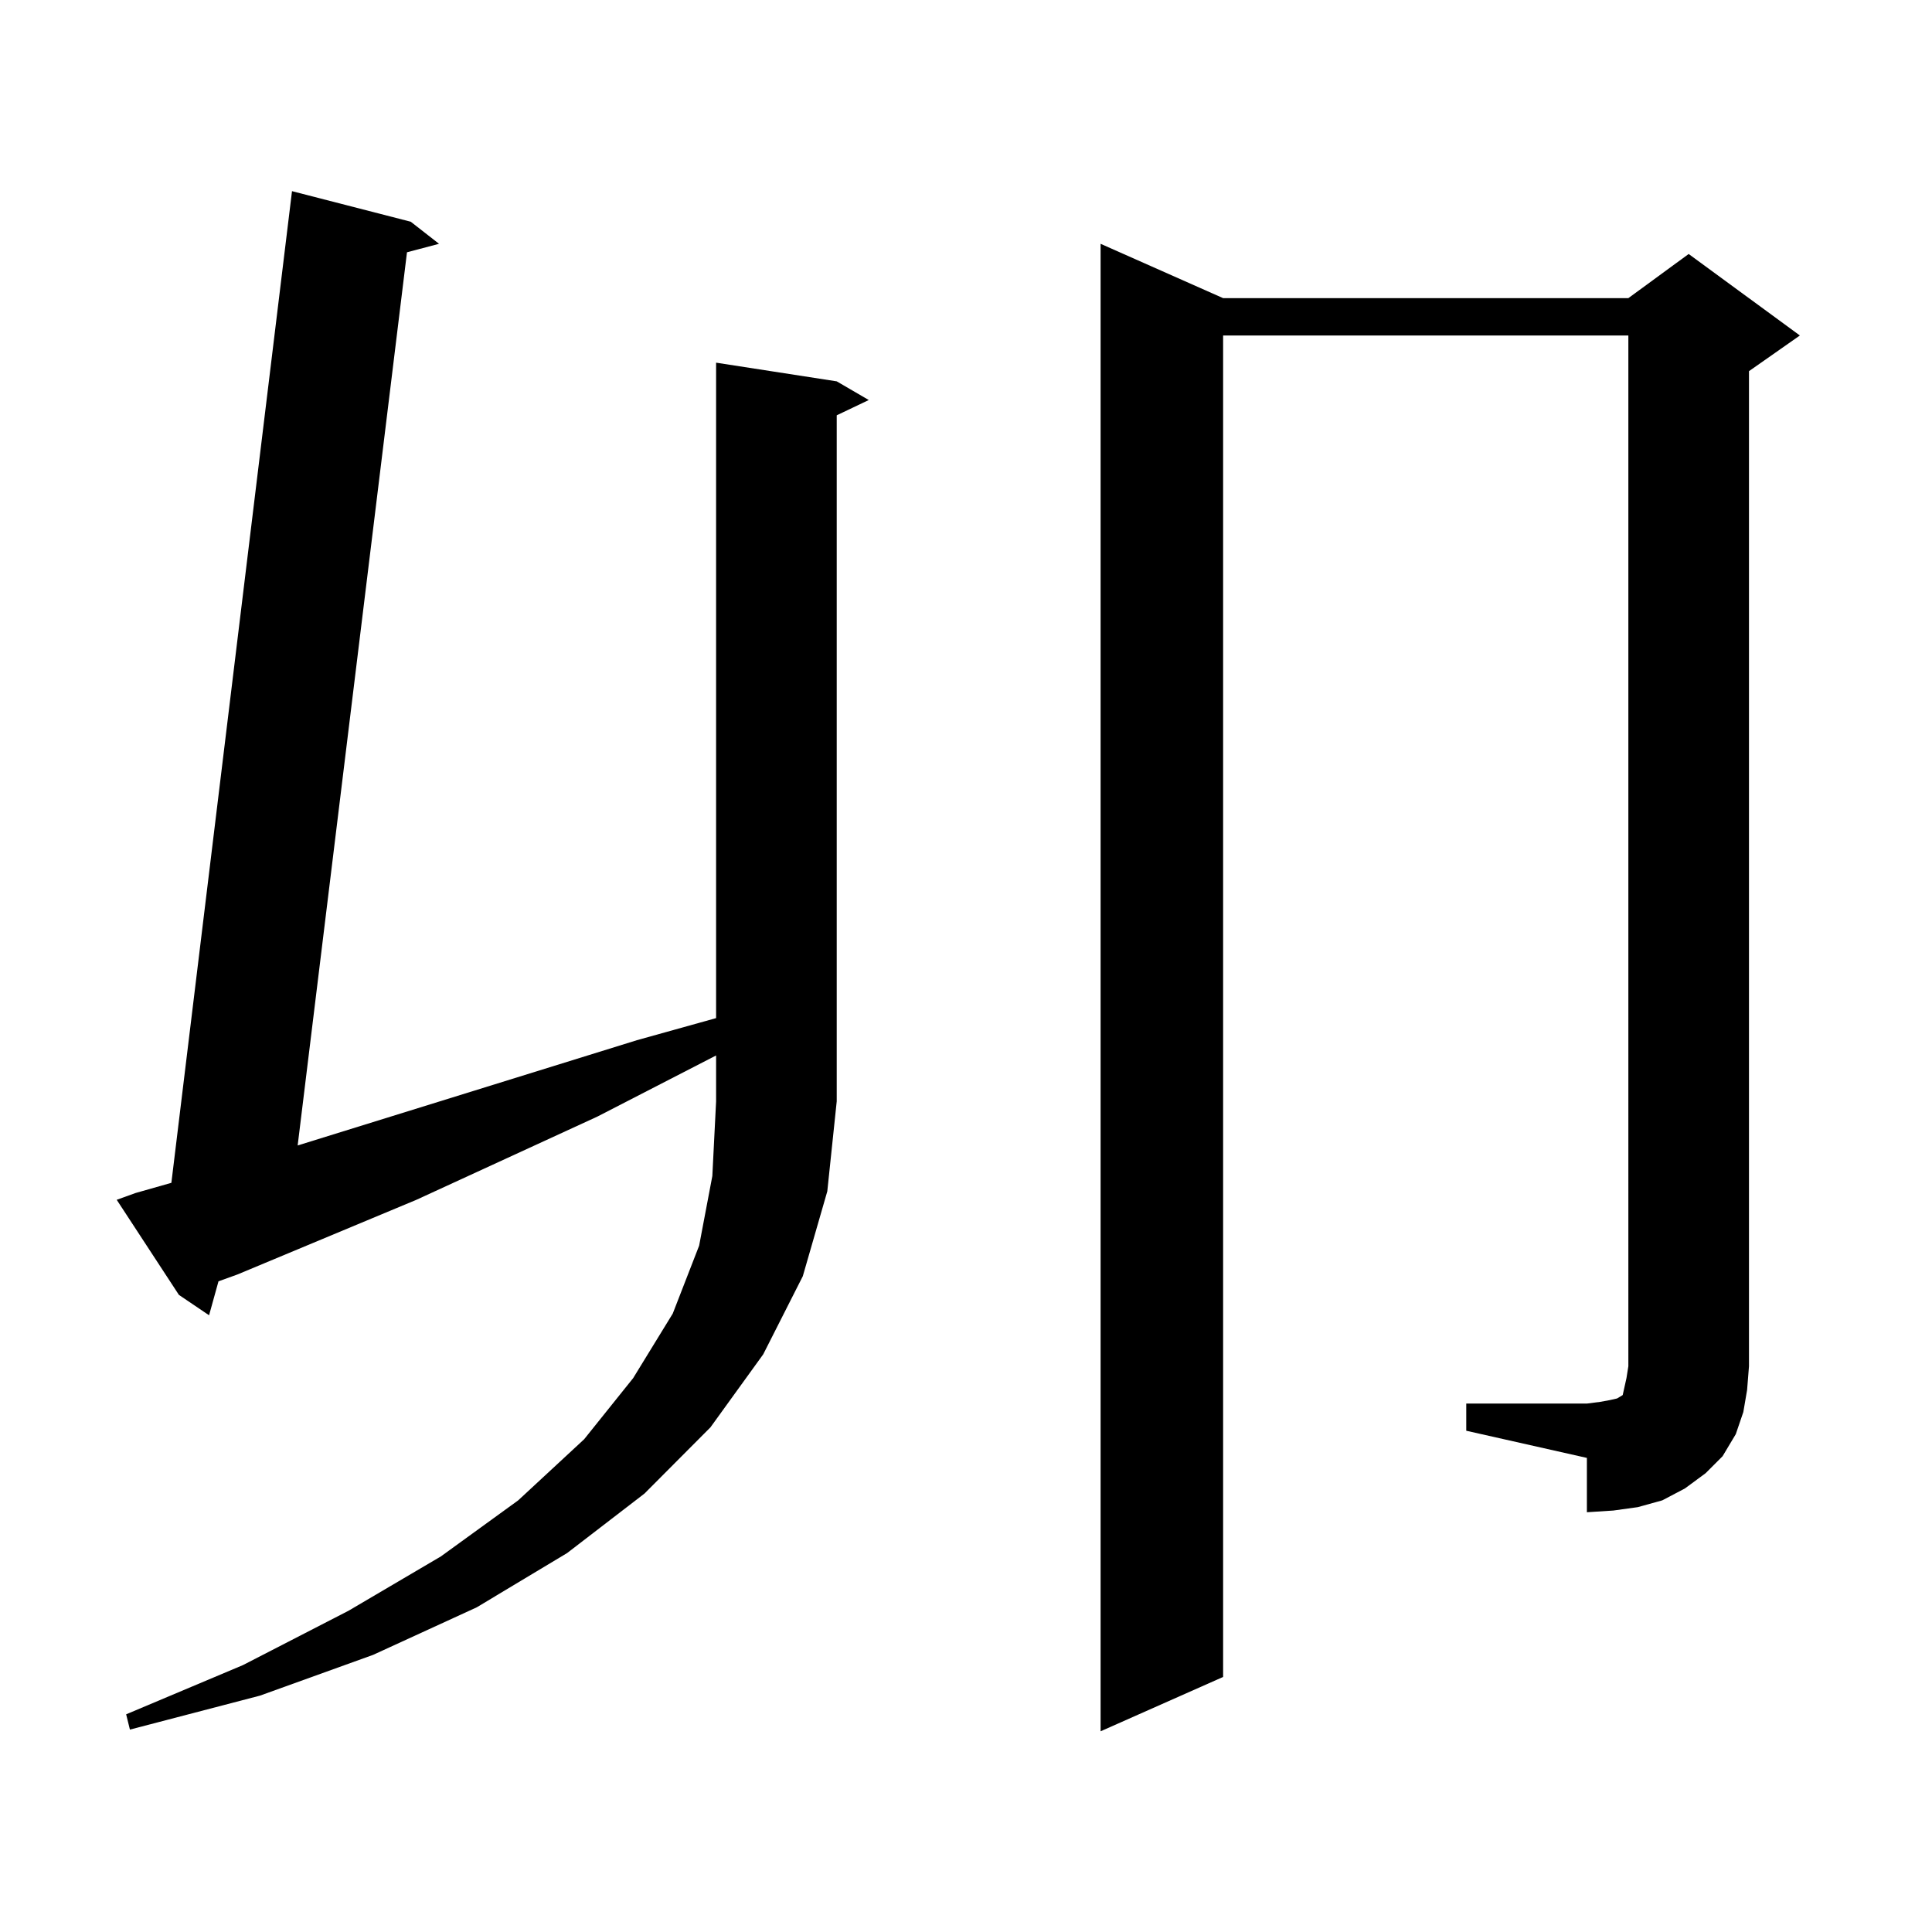
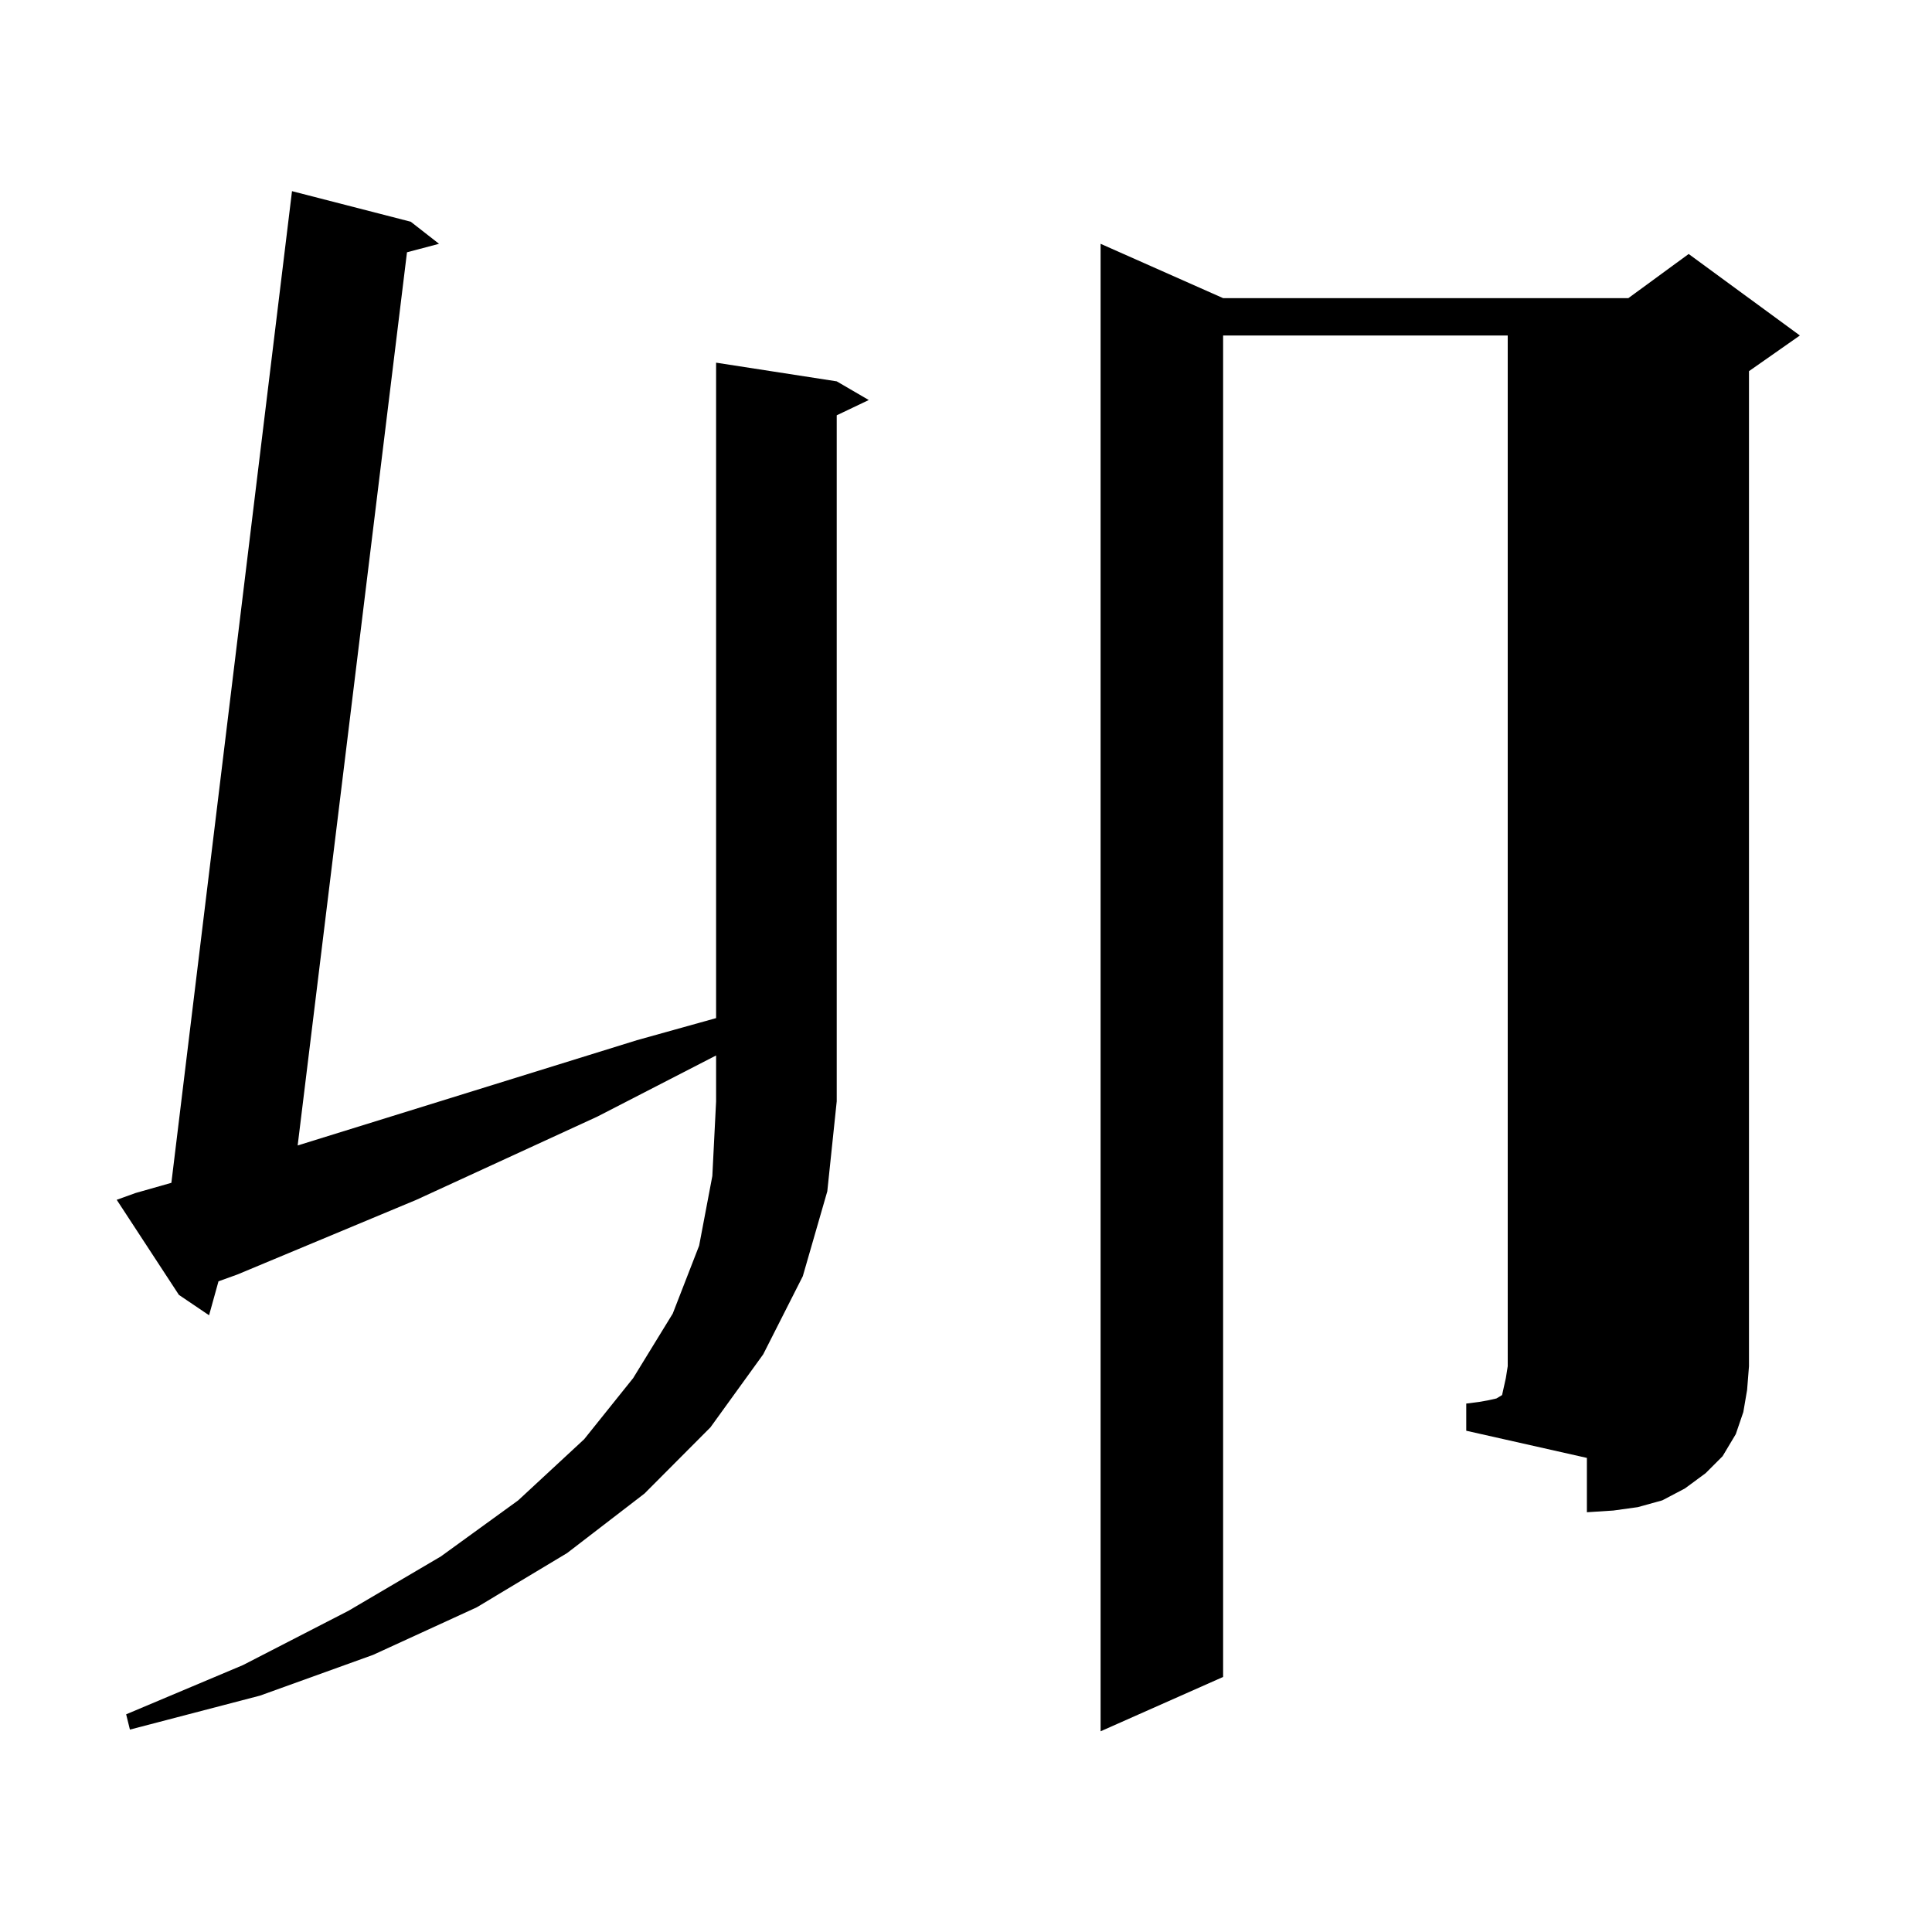
<svg xmlns="http://www.w3.org/2000/svg" version="1.1" id="图层_1" x="0px" y="0px" width="1000px" height="1000px" viewBox="0 0 1000 1000" enable-background="new 0 0 1000 1000" xml:space="preserve">
-   <path d="M370.649,546.309l-61.462,31.641l-93.656,43.066l-92.681,38.672l-9.756,3.516l-4.878,17.578l-15.609-10.547l-32.194-49.219  l9.756-3.516l18.536-5.273l62.438-513.281l61.462,15.82l14.634,11.426l-16.585,4.395l-56.584,462.305l175.605-54.492l40.975-11.426  V187.715l62.438,9.668l16.585,9.668l-16.585,7.91v355.078l-4.878,46.582l-12.683,43.945l-20.487,40.43l-27.316,37.793  l-34.146,34.277l-39.999,30.762l-46.828,28.125l-53.657,24.609l-58.535,21.094l-67.315,17.578l-1.951-7.91l60.486-25.488  l54.633-28.125l47.804-28.125l39.999-29.004l34.146-31.641l25.365-31.641l20.487-33.398l13.658-35.156l6.829-36.035l1.951-38.672  V546.309z M758.933,726.484h62.438l6.829-0.879l4.878-0.879l3.902-0.879l2.927-1.758l0.976-4.395l0.976-4.395l0.976-6.152V173.652  H633.082v694.336l-63.413,28.125V126.191l63.413,28.125h209.751l31.219-22.852l57.56,42.188l-26.341,18.457v515.039l-0.976,12.305  l-1.951,11.426l-3.902,11.426l-6.829,11.426l-8.78,8.789l-10.731,7.91l-11.707,6.152l-12.683,3.516l-12.683,1.758l-13.658,0.879  v-28.125l-62.438-14.063V726.484z" />
+   <path d="M370.649,546.309l-61.462,31.641l-93.656,43.066l-92.681,38.672l-9.756,3.516l-4.878,17.578l-15.609-10.547l-32.194-49.219  l9.756-3.516l18.536-5.273l62.438-513.281l61.462,15.82l14.634,11.426l-16.585,4.395l-56.584,462.305l175.605-54.492l40.975-11.426  V187.715l62.438,9.668l16.585,9.668l-16.585,7.91v355.078l-4.878,46.582l-12.683,43.945l-20.487,40.43l-27.316,37.793  l-34.146,34.277l-39.999,30.762l-46.828,28.125l-53.657,24.609l-58.535,21.094l-67.315,17.578l-1.951-7.91l60.486-25.488  l54.633-28.125l47.804-28.125l39.999-29.004l34.146-31.641l25.365-31.641l20.487-33.398l13.658-35.156l6.829-36.035l1.951-38.672  V546.309z M758.933,726.484l6.829-0.879l4.878-0.879l3.902-0.879l2.927-1.758l0.976-4.395l0.976-4.395l0.976-6.152V173.652  H633.082v694.336l-63.413,28.125V126.191l63.413,28.125h209.751l31.219-22.852l57.56,42.188l-26.341,18.457v515.039l-0.976,12.305  l-1.951,11.426l-3.902,11.426l-6.829,11.426l-8.78,8.789l-10.731,7.91l-11.707,6.152l-12.683,3.516l-12.683,1.758l-13.658,0.879  v-28.125l-62.438-14.063V726.484z" />
</svg>